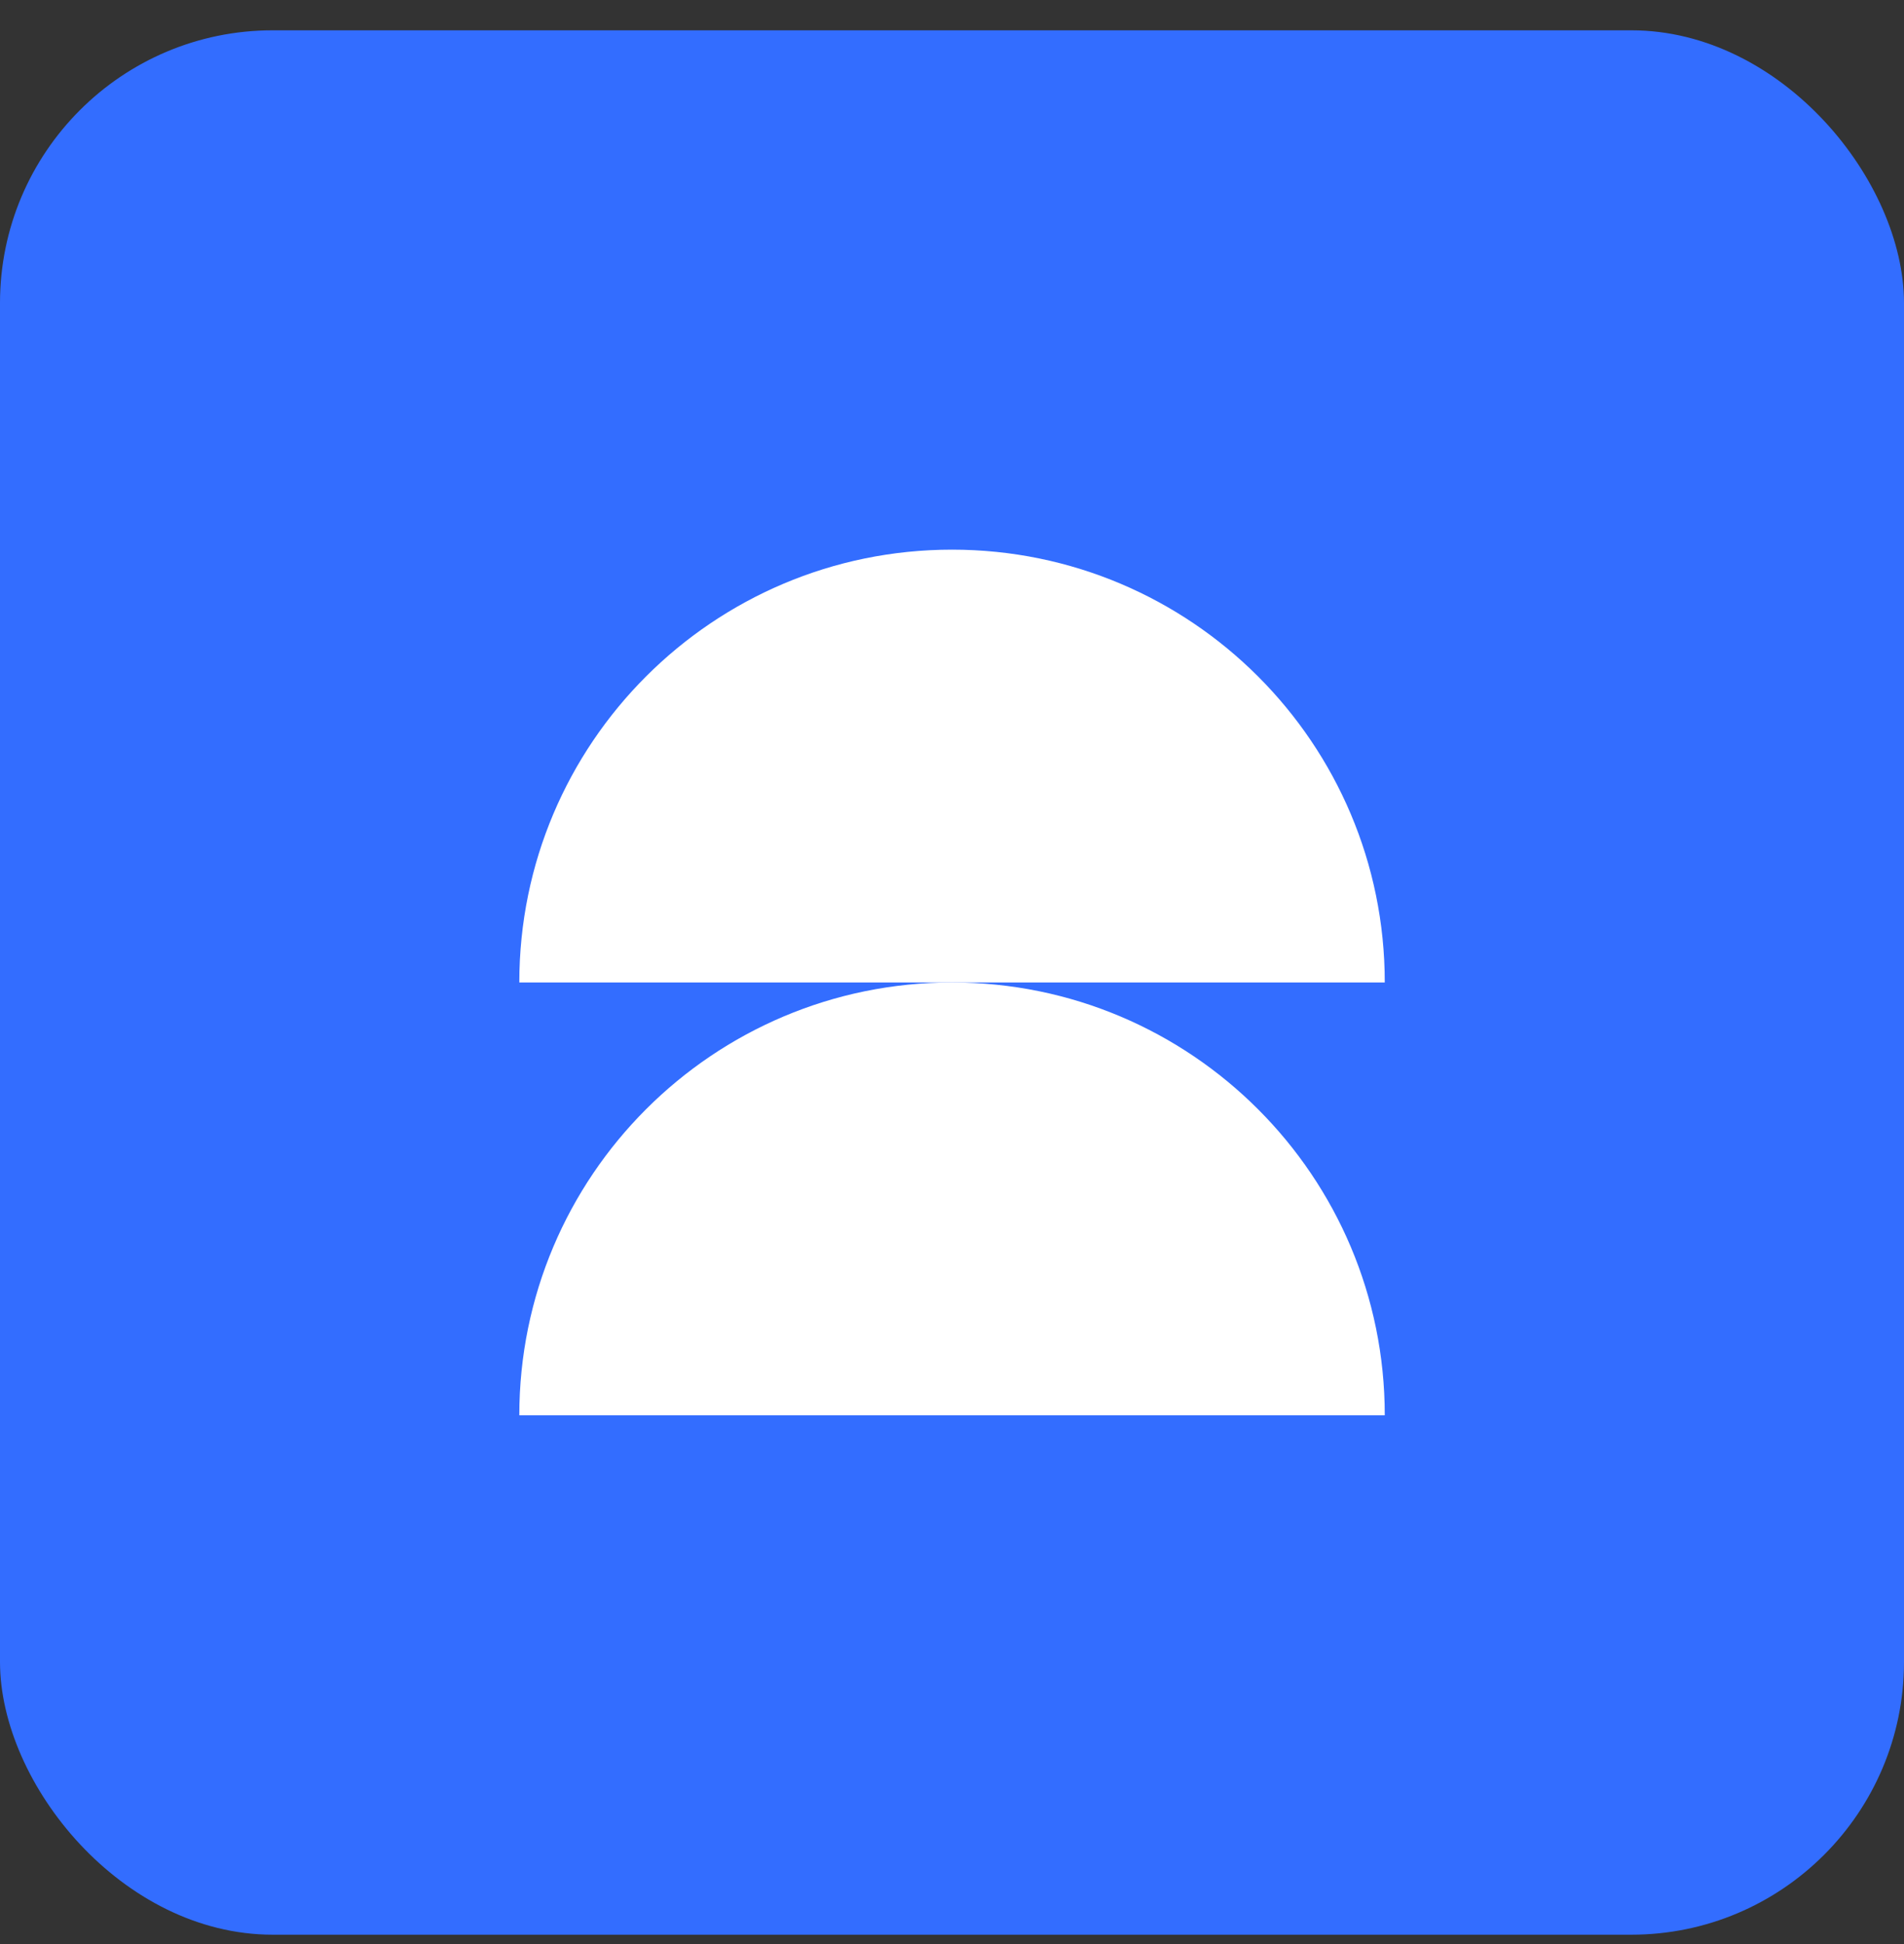
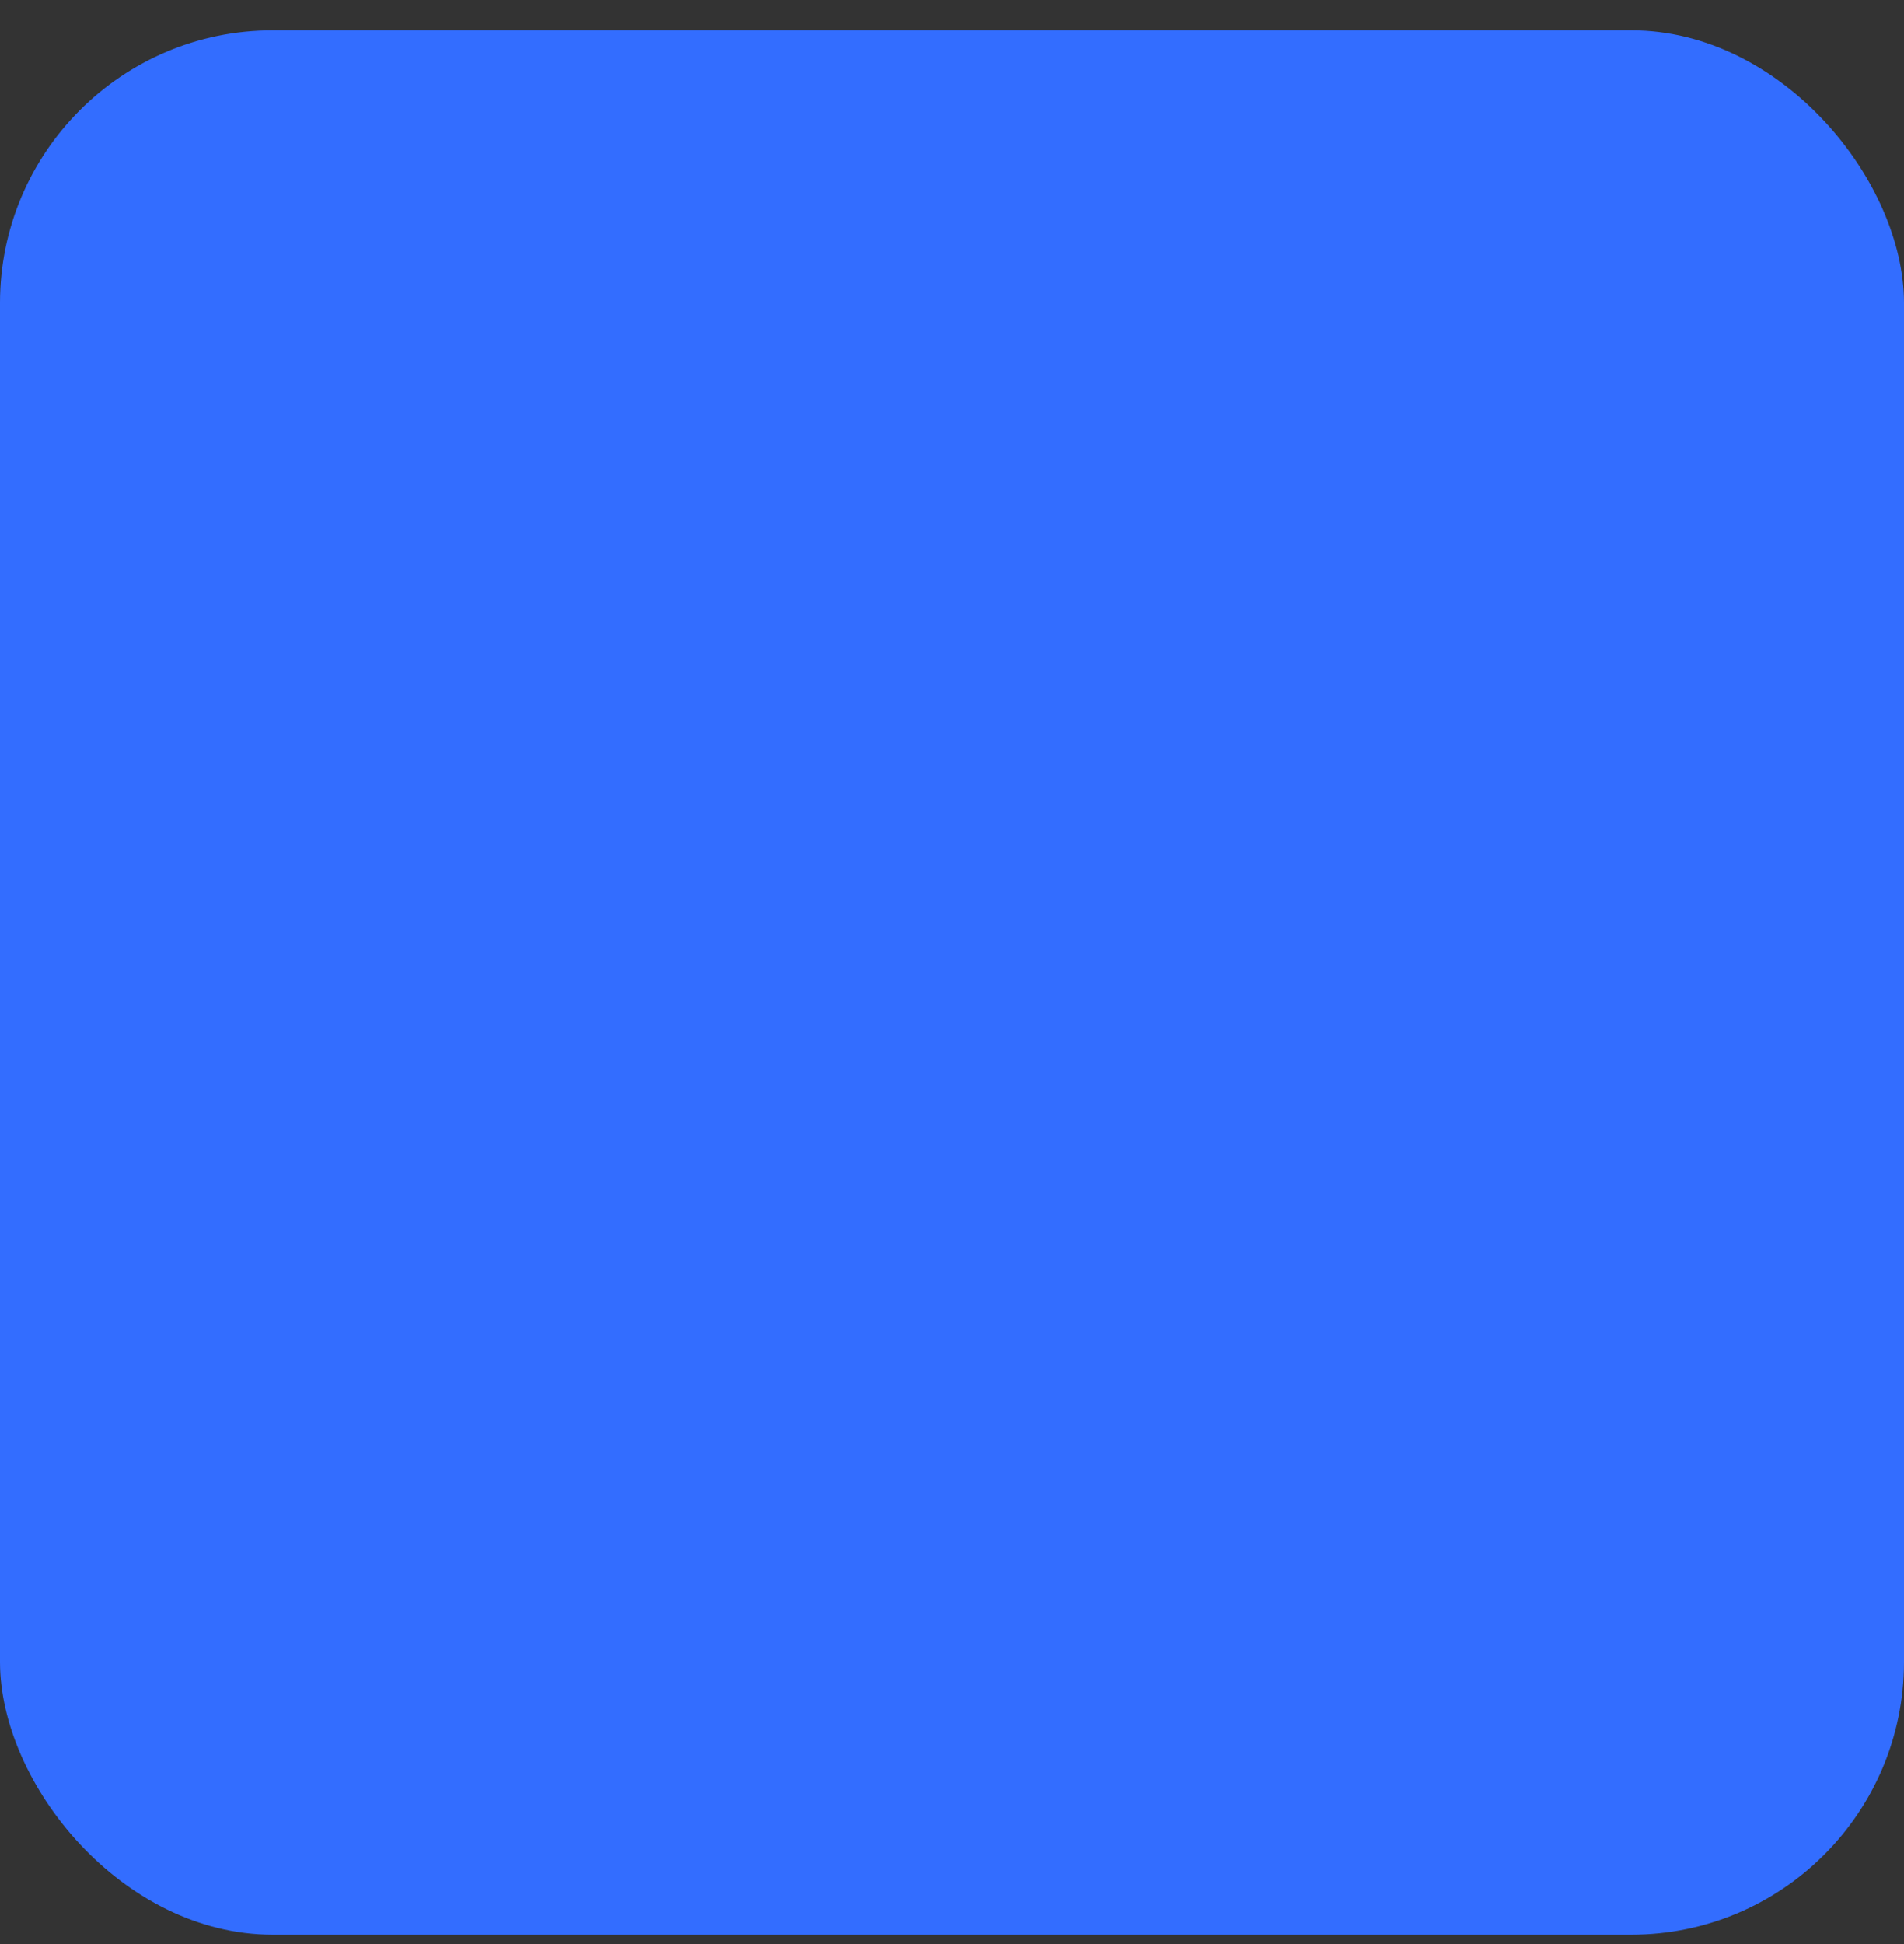
<svg xmlns="http://www.w3.org/2000/svg" width="48" height="49" viewBox="0 0 48 49" fill="none">
  <rect x="0" y="0" width="48" height="49" fill="#333333" stroke="none" />
  <rect x="48" y="48.764" width="48" height="48" rx="6.875" transform="rotate(-180 48 48.764)" fill="#336DFF" />
-   <path d="M34.91 24.763C34.91 18.738 30.026 13.854 24.001 13.854C17.976 13.854 13.092 18.738 13.092 24.763L24.001 24.763L34.91 24.763Z" fill="white" />
-   <path d="M13.092 35.672L34.91 35.672C34.91 29.647 30.026 24.763 24.001 24.763C17.976 24.763 13.092 29.647 13.092 35.672Z" fill="white" />
</svg>